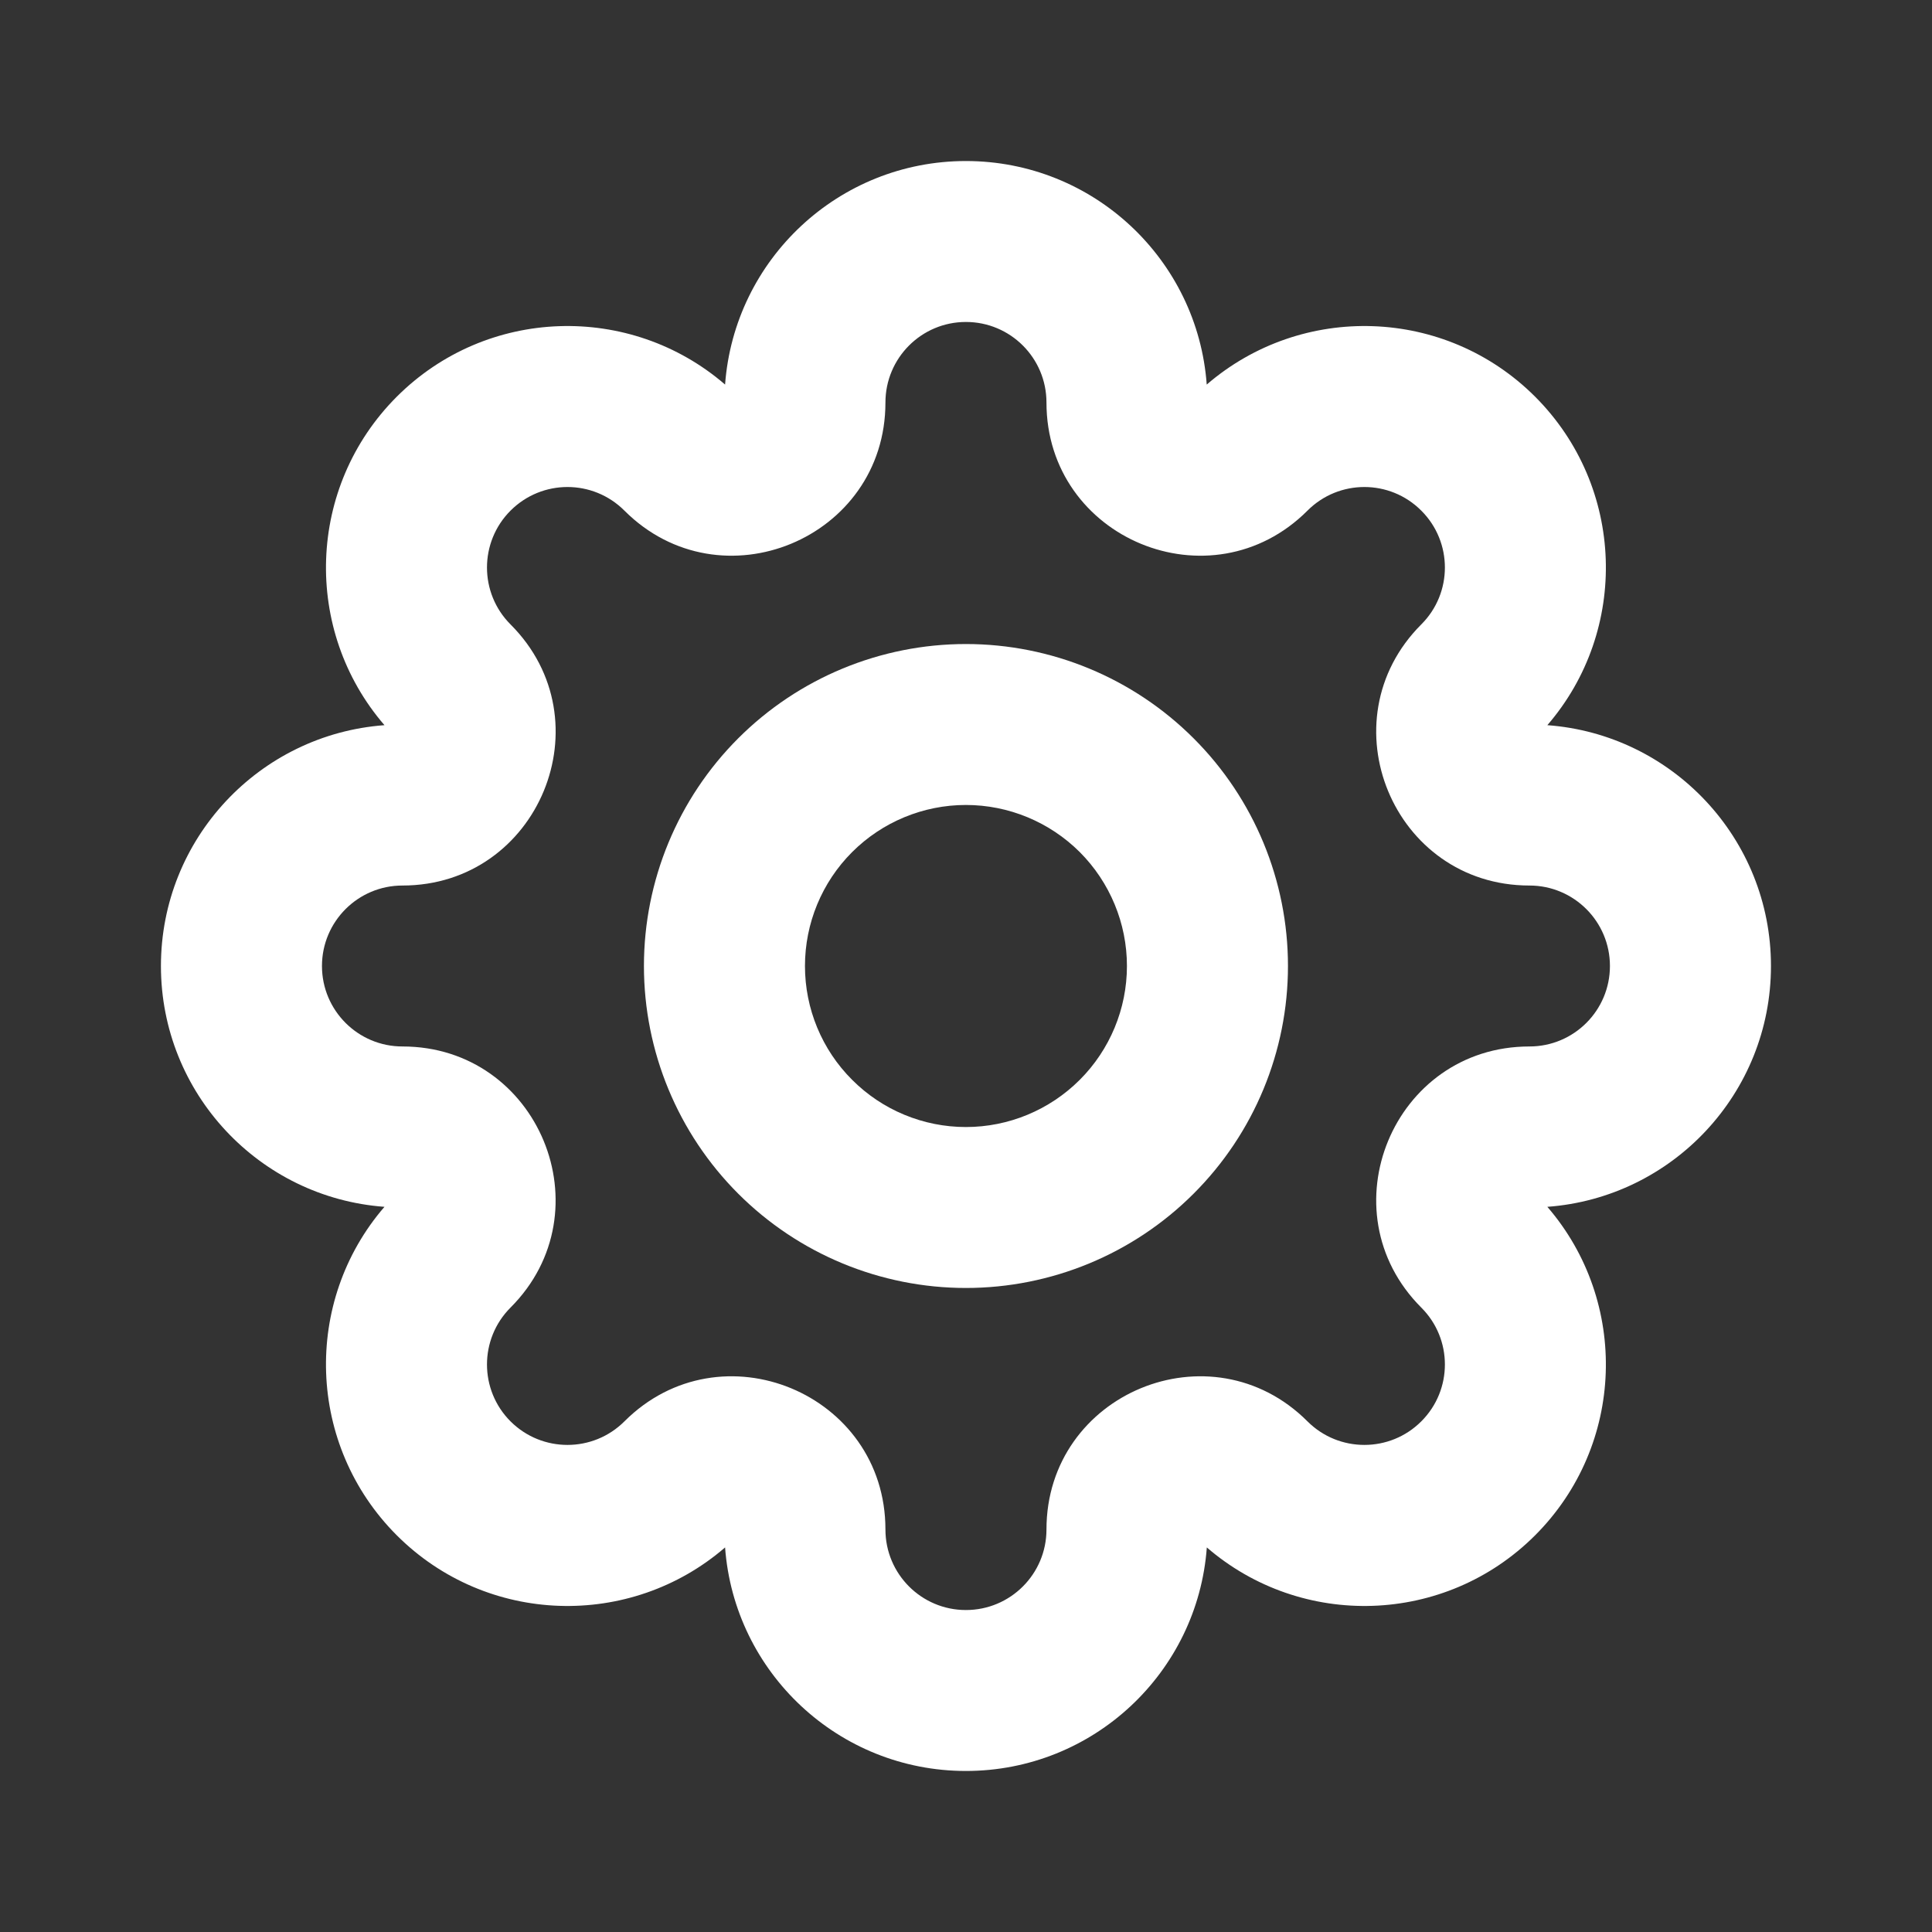
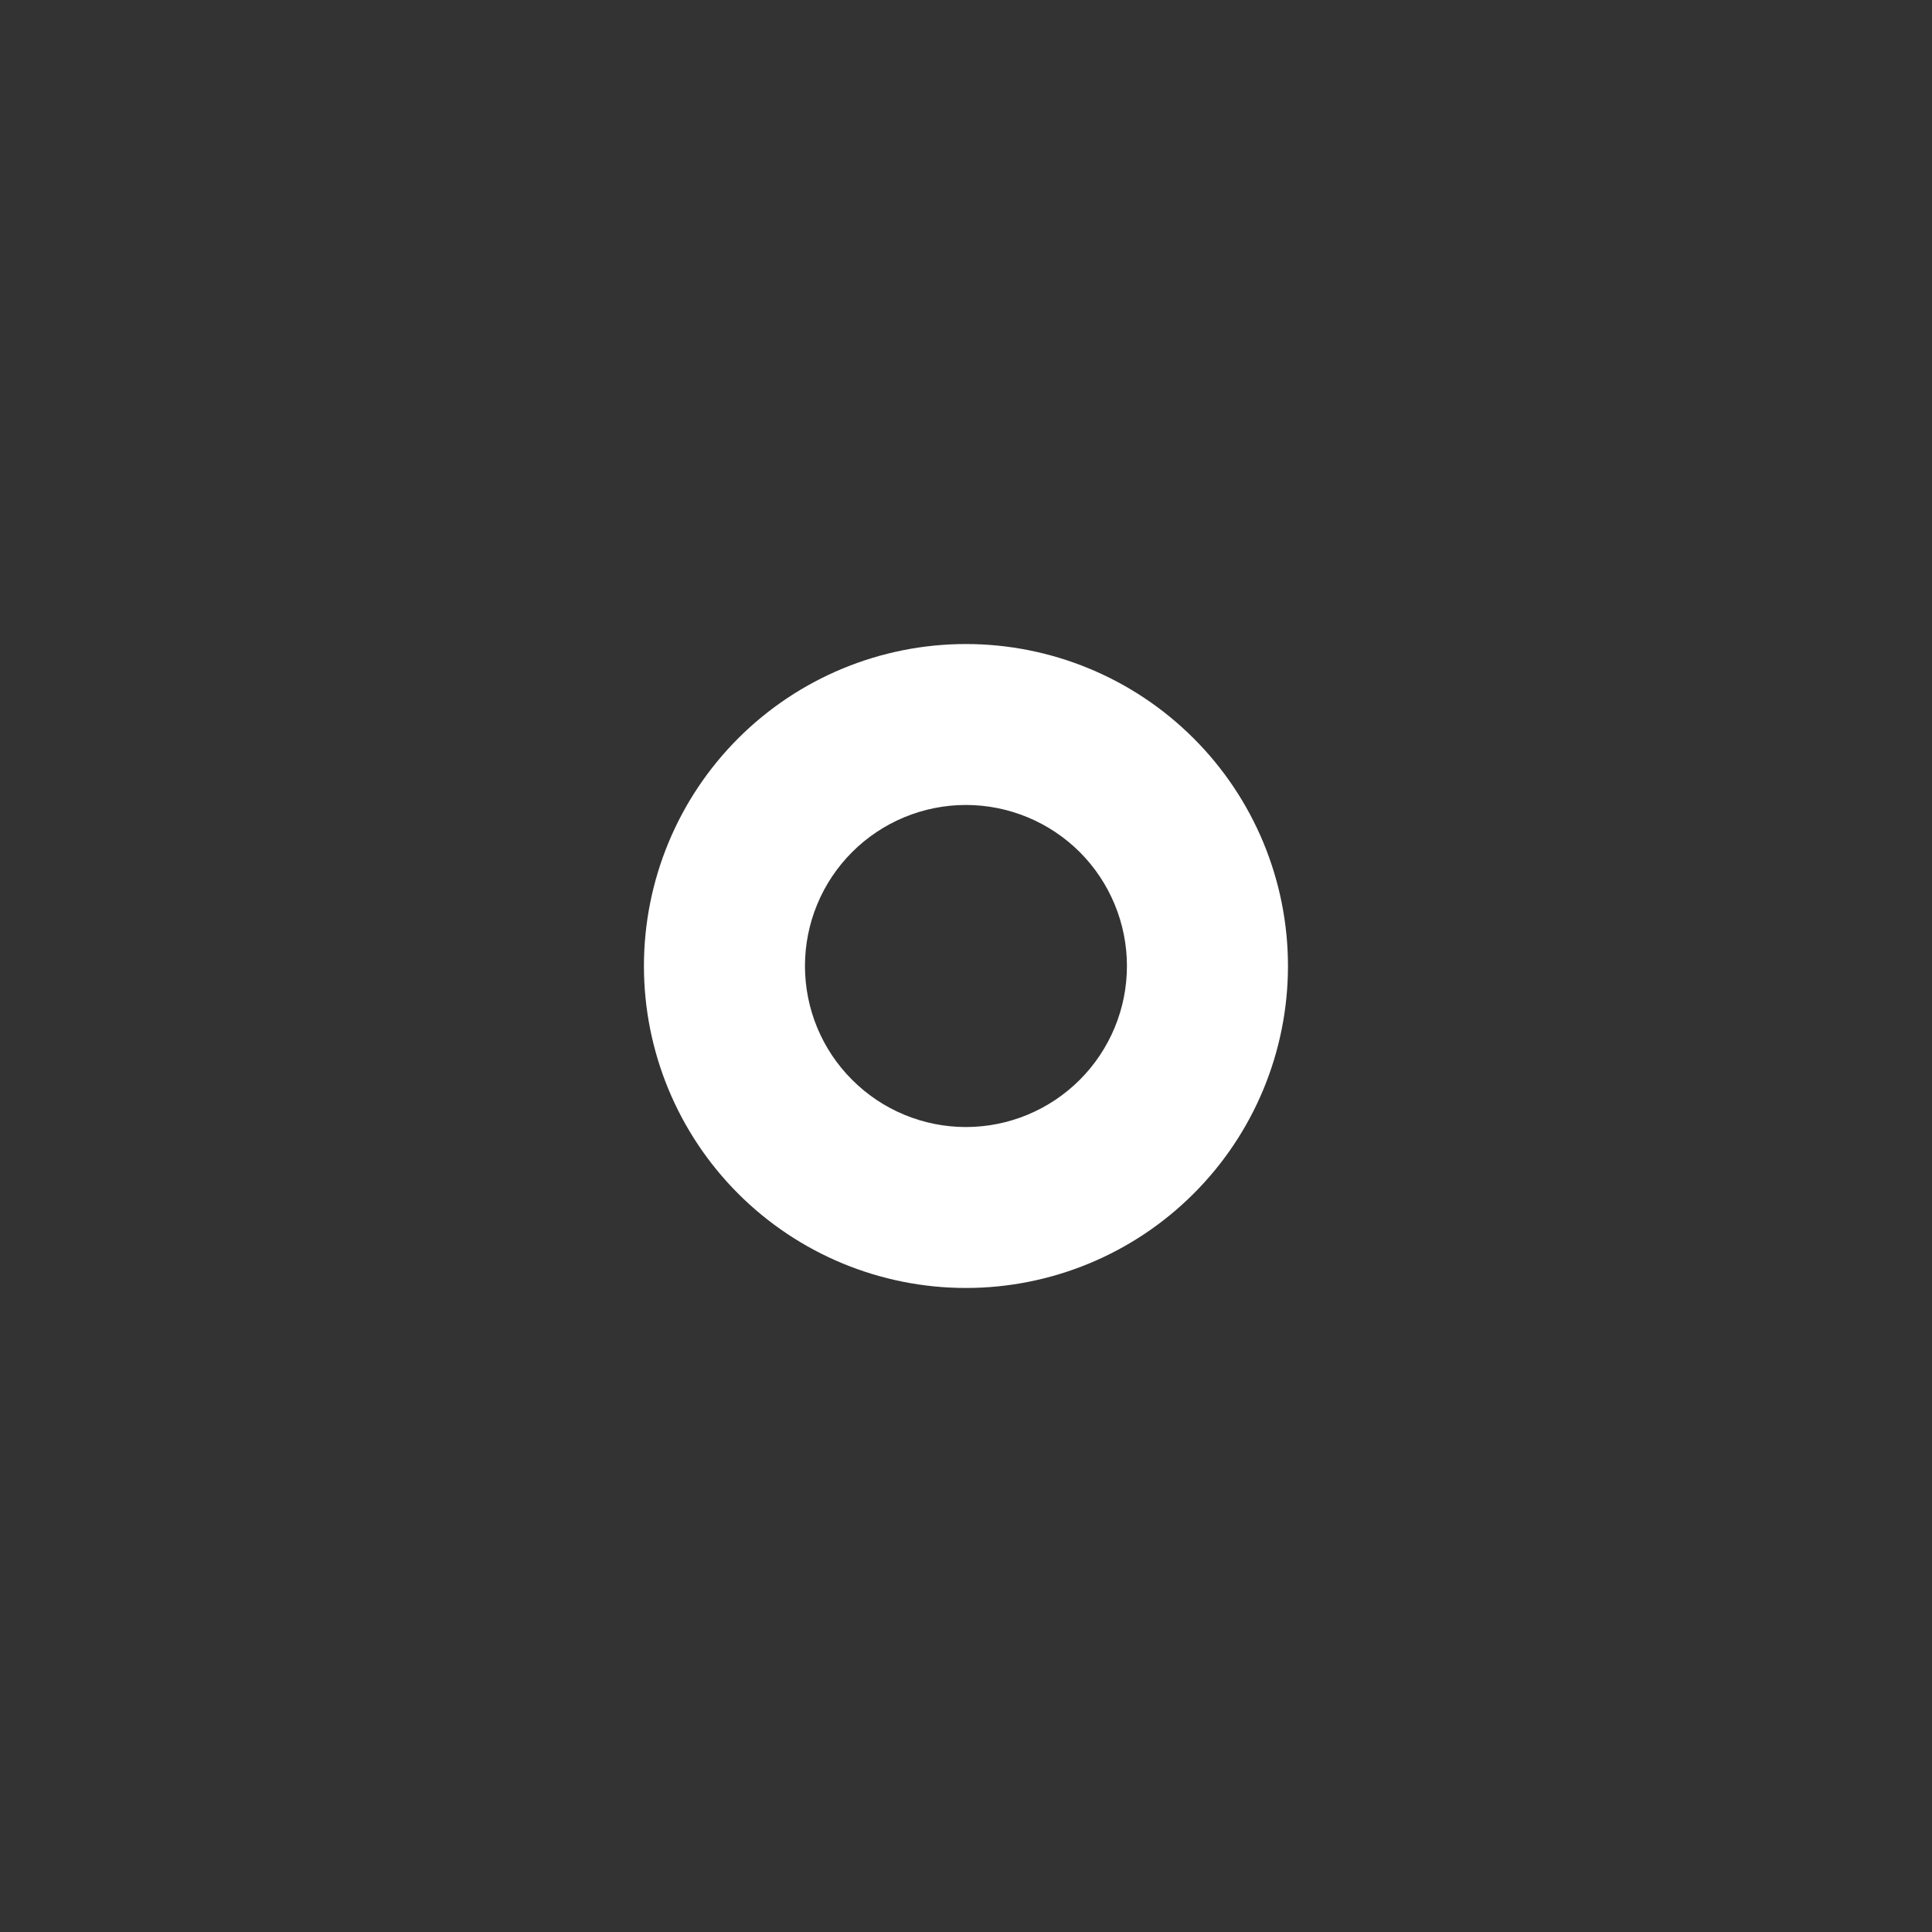
<svg xmlns="http://www.w3.org/2000/svg" width="20" height="20" viewBox="0 0 20 20" fill="none">
  <rect x="0" y="0" width="20" height="20" fill="#333333" stroke="none" />
-   <path d="M9.999 3.333C9.539 3.333 9.166 3.706 9.166 4.167C9.166 5.577 7.461 6.283 6.464 5.286C6.138 4.96 5.611 4.96 5.285 5.286C4.96 5.611 4.96 6.139 5.285 6.464C6.283 7.462 5.576 9.167 4.166 9.167C3.706 9.167 3.333 9.54 3.333 10C3.333 10.46 3.706 10.833 4.166 10.833C5.576 10.833 6.282 12.538 5.285 13.536C4.96 13.861 4.96 14.389 5.285 14.714C5.611 15.039 6.138 15.039 6.464 14.714C7.461 13.717 9.166 14.423 9.166 15.833C9.166 16.294 9.539 16.667 9.999 16.667C10.46 16.667 10.833 16.294 10.833 15.833C10.833 14.423 12.538 13.717 13.535 14.714C13.86 15.039 14.388 15.039 14.713 14.714C15.039 14.389 15.039 13.861 14.713 13.536C13.716 12.538 14.422 10.833 15.833 10.833C16.293 10.833 16.666 10.46 16.666 10C16.666 9.54 16.293 9.167 15.833 9.167C14.422 9.167 13.716 7.462 14.713 6.464C15.039 6.139 15.039 5.611 14.713 5.286C14.388 4.96 13.86 4.96 13.535 5.286C12.538 6.283 10.833 5.577 10.833 4.167C10.833 3.706 10.46 3.333 9.999 3.333ZM7.506 3.981C7.601 2.687 8.681 1.667 9.999 1.667C11.318 1.667 12.398 2.687 12.492 3.981C13.475 3.133 14.96 3.175 15.892 4.107C16.824 5.04 16.866 6.525 16.018 7.507C17.312 7.602 18.333 8.682 18.333 10C18.333 11.318 17.312 12.398 16.018 12.493C16.866 13.475 16.824 14.96 15.892 15.893C14.96 16.825 13.475 16.867 12.493 16.019C12.398 17.313 11.318 18.333 9.999 18.333C8.681 18.333 7.601 17.313 7.506 16.019C6.524 16.867 5.039 16.825 4.107 15.893C3.175 14.96 3.132 13.475 3.98 12.493C2.686 12.398 1.666 11.318 1.666 10C1.666 8.682 2.686 7.602 3.98 7.507C3.132 6.525 3.175 5.04 4.107 4.107C5.039 3.175 6.524 3.133 7.506 3.981Z" fill="white" />
  <path d="M9.999 8.333C9.557 8.333 9.133 8.509 8.821 8.821C8.508 9.134 8.333 9.558 8.333 10C8.333 10.442 8.508 10.866 8.821 11.178C9.133 11.491 9.557 11.667 9.999 11.667C10.441 11.667 10.865 11.491 11.178 11.178C11.49 10.866 11.666 10.442 11.666 10C11.666 9.558 11.49 9.134 11.178 8.821C10.865 8.509 10.441 8.333 9.999 8.333ZM7.642 7.643C8.267 7.018 9.115 6.667 9.999 6.667C10.883 6.667 11.731 7.018 12.356 7.643C12.982 8.268 13.333 9.116 13.333 10C13.333 10.884 12.982 11.732 12.356 12.357C11.731 12.982 10.883 13.333 9.999 13.333C9.115 13.333 8.267 12.982 7.642 12.357C7.017 11.732 6.666 10.884 6.666 10C6.666 9.116 7.017 8.268 7.642 7.643Z" fill="white" />
</svg>